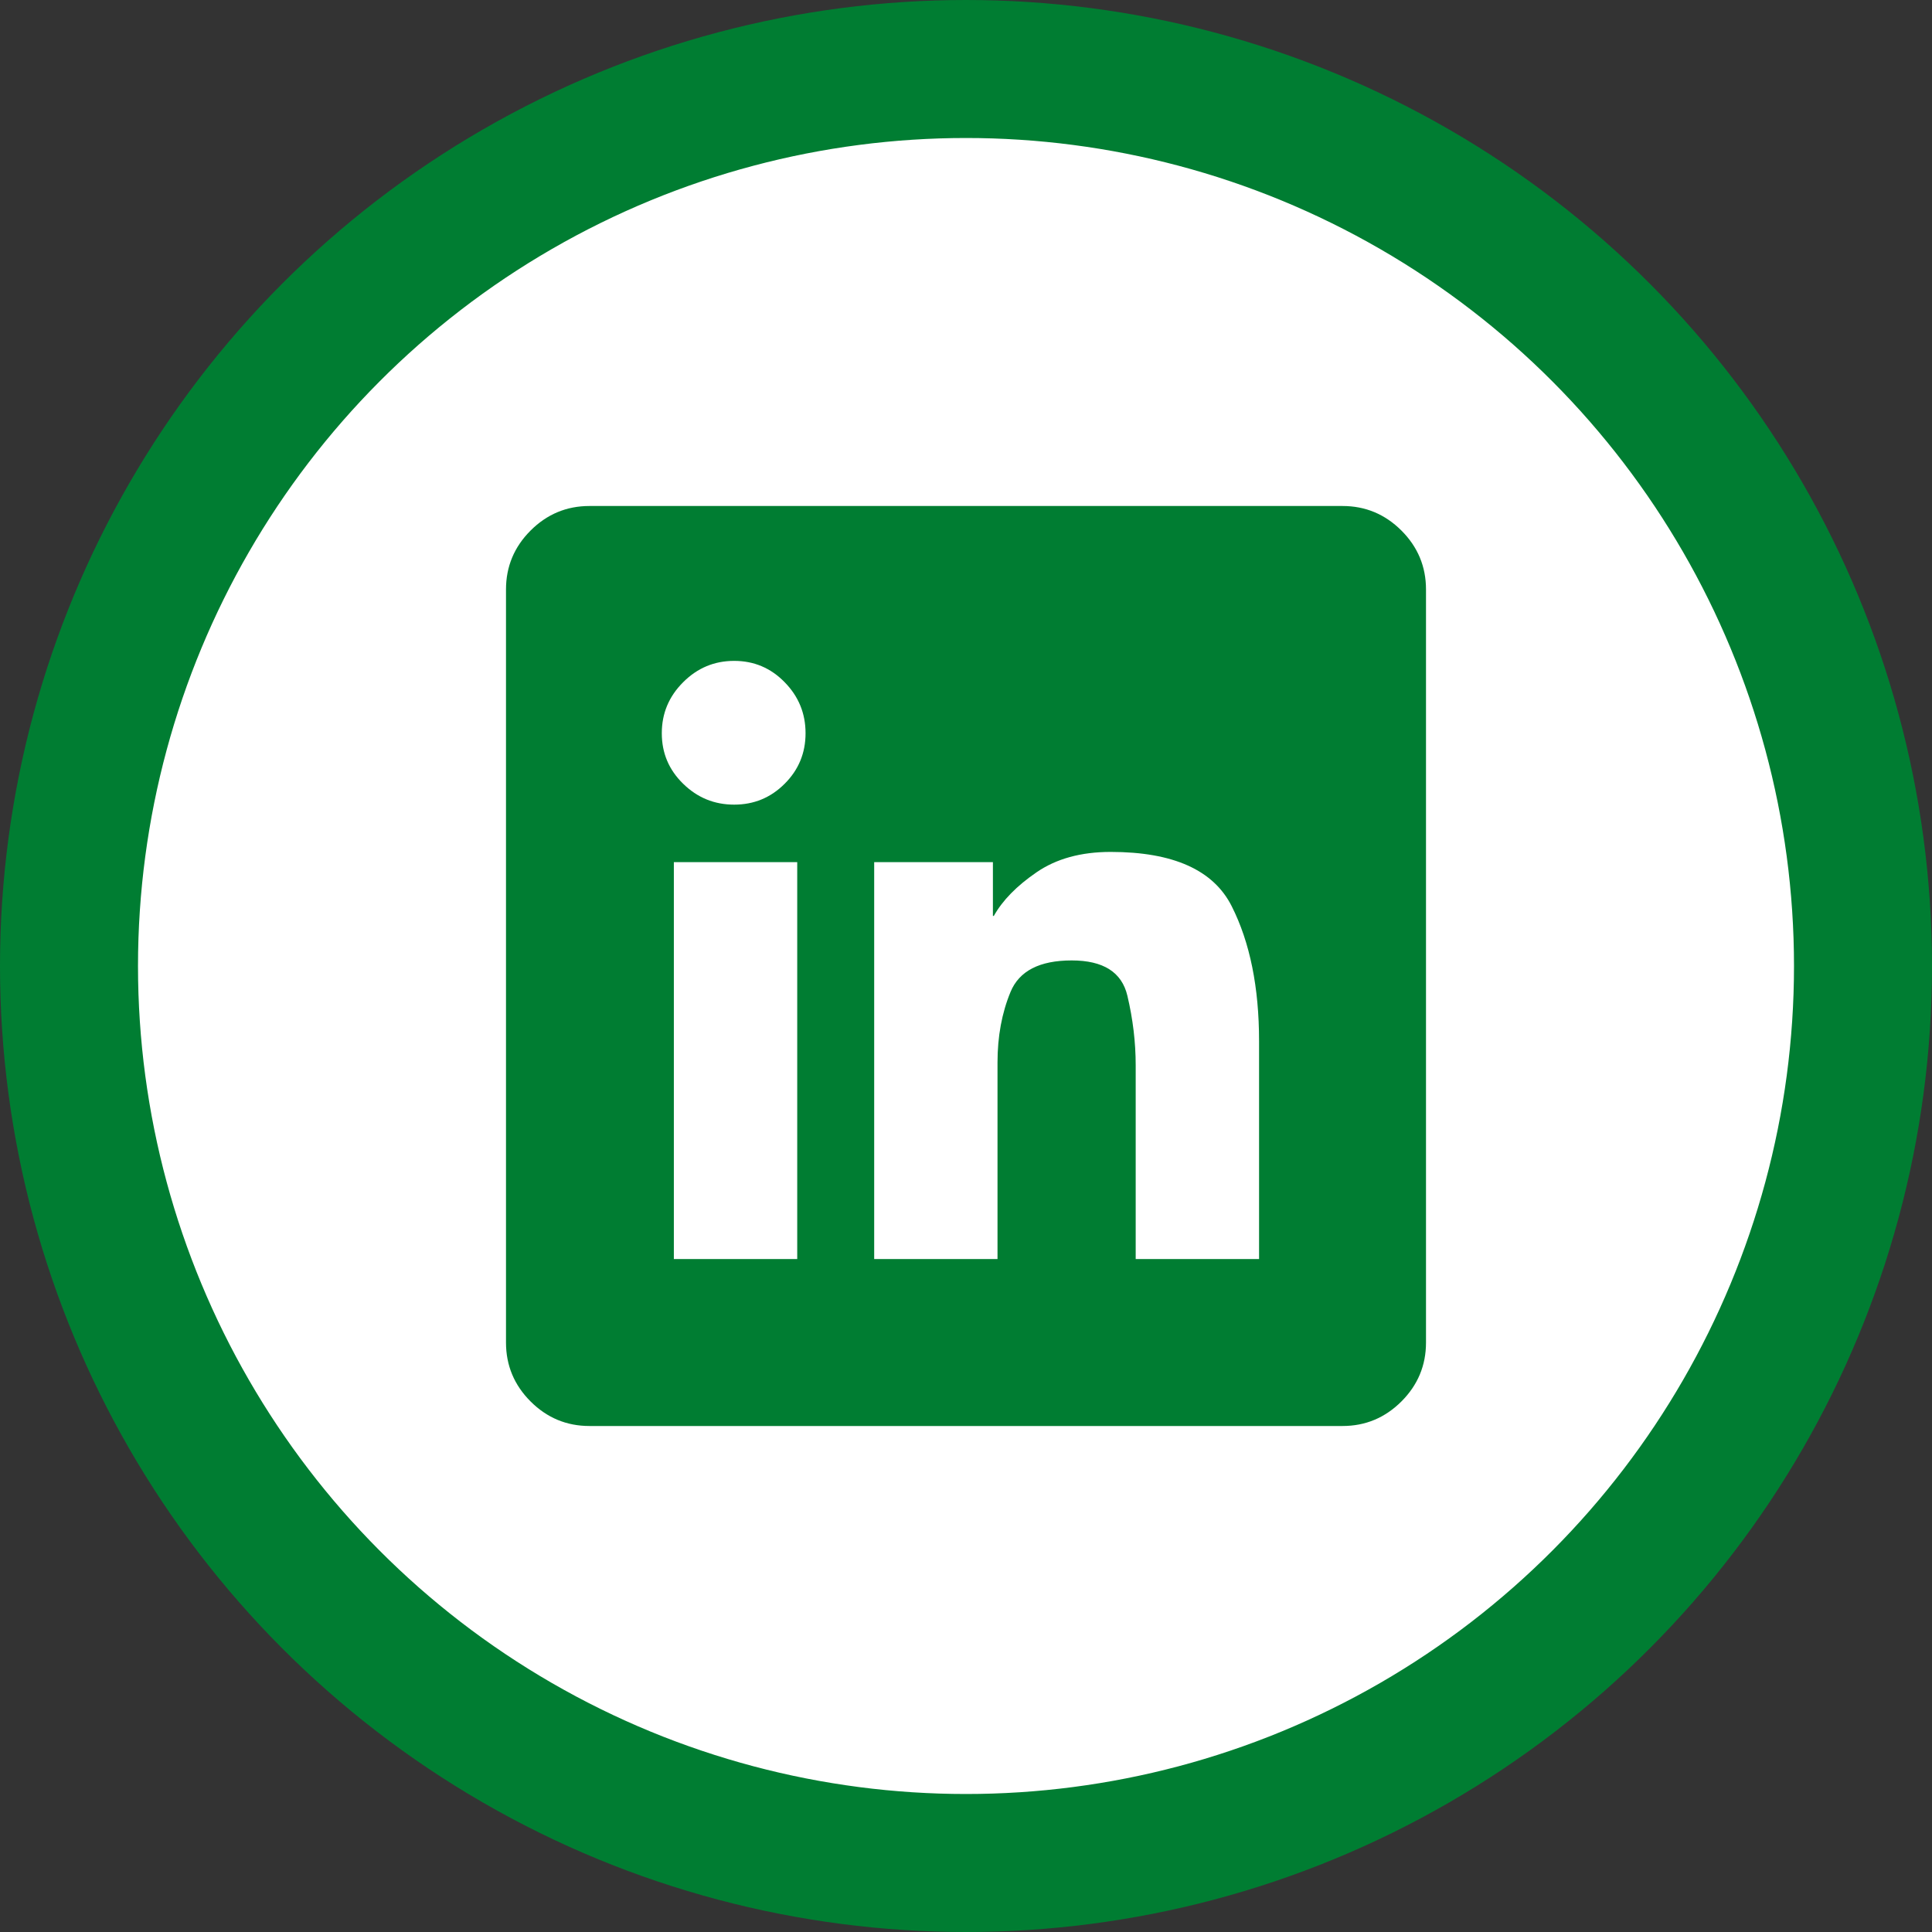
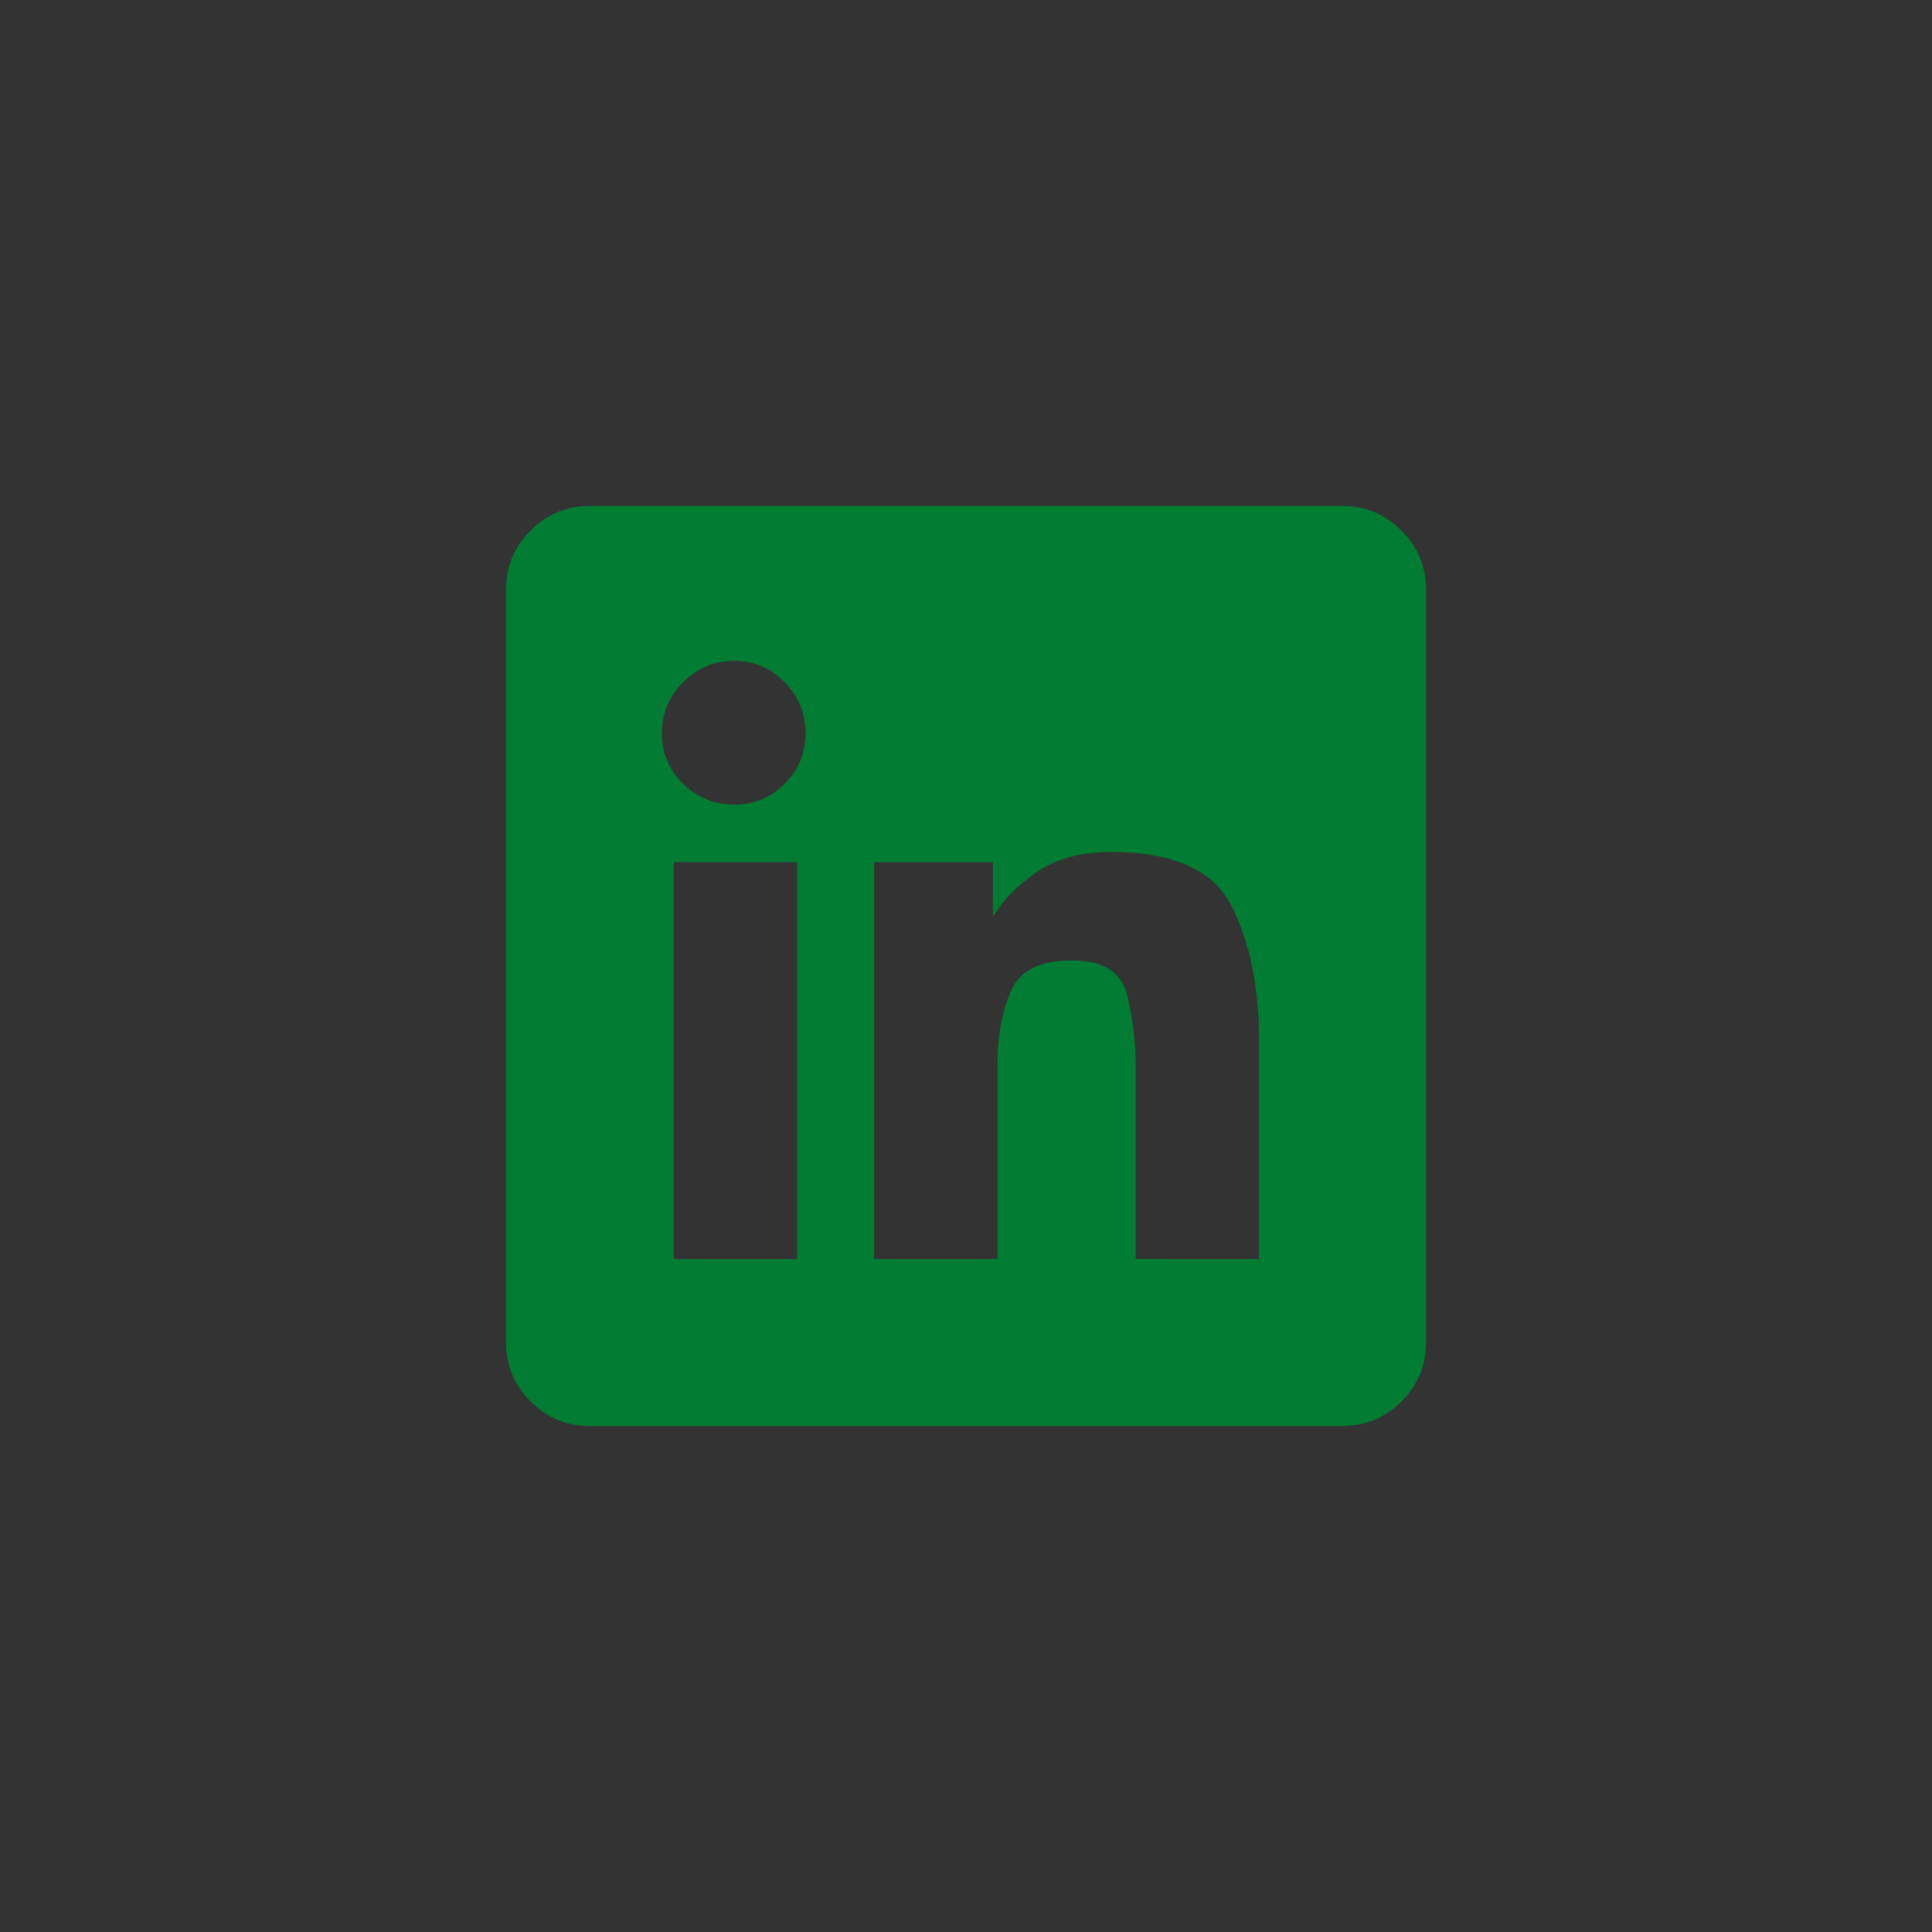
<svg xmlns="http://www.w3.org/2000/svg" width="42" height="42" viewBox="0 0 42 42" fill="none">
  <rect x="0" y="0" width="42" height="42" fill="#333333" stroke="none" />
-   <circle cx="21" cy="21" r="19.5" fill="white" stroke="#007D32" stroke-width="3" />
  <path d="M12.814 11H29.185C29.683 11 30.109 11.178 30.466 11.534C30.822 11.89 31 12.317 31 12.815V29.186C31 29.683 30.822 30.11 30.466 30.466C30.109 30.822 29.683 31 29.185 31H12.814C12.317 31 11.89 30.822 11.534 30.466C11.178 30.11 11 29.683 11 29.186V12.815C11 12.317 11.178 11.89 11.534 11.534C11.89 11.178 12.317 11 12.814 11ZM14.649 27.371H17.331V18.742H14.649V27.371ZM15.96 17.492C16.39 17.492 16.756 17.341 17.058 17.038C17.361 16.736 17.512 16.37 17.512 15.94C17.512 15.509 17.361 15.14 17.058 14.831C16.756 14.521 16.39 14.367 15.96 14.367C15.529 14.367 15.16 14.521 14.851 14.831C14.541 15.14 14.387 15.509 14.387 15.94C14.387 16.37 14.541 16.736 14.851 17.038C15.16 17.341 15.529 17.492 15.96 17.492ZM24.689 27.371H27.371V22.633C27.371 21.464 27.173 20.486 26.776 19.7C26.38 18.913 25.503 18.52 24.145 18.52C23.5 18.52 22.962 18.668 22.532 18.964C22.102 19.259 21.793 19.575 21.605 19.911H21.585V18.742H19.004V27.371H21.685V23.097C21.685 22.532 21.779 22.021 21.968 21.564C22.156 21.108 22.599 20.879 23.298 20.879C23.984 20.879 24.387 21.134 24.508 21.645C24.629 22.156 24.689 22.66 24.689 23.157V27.371Z" fill="#007D32" />
</svg>